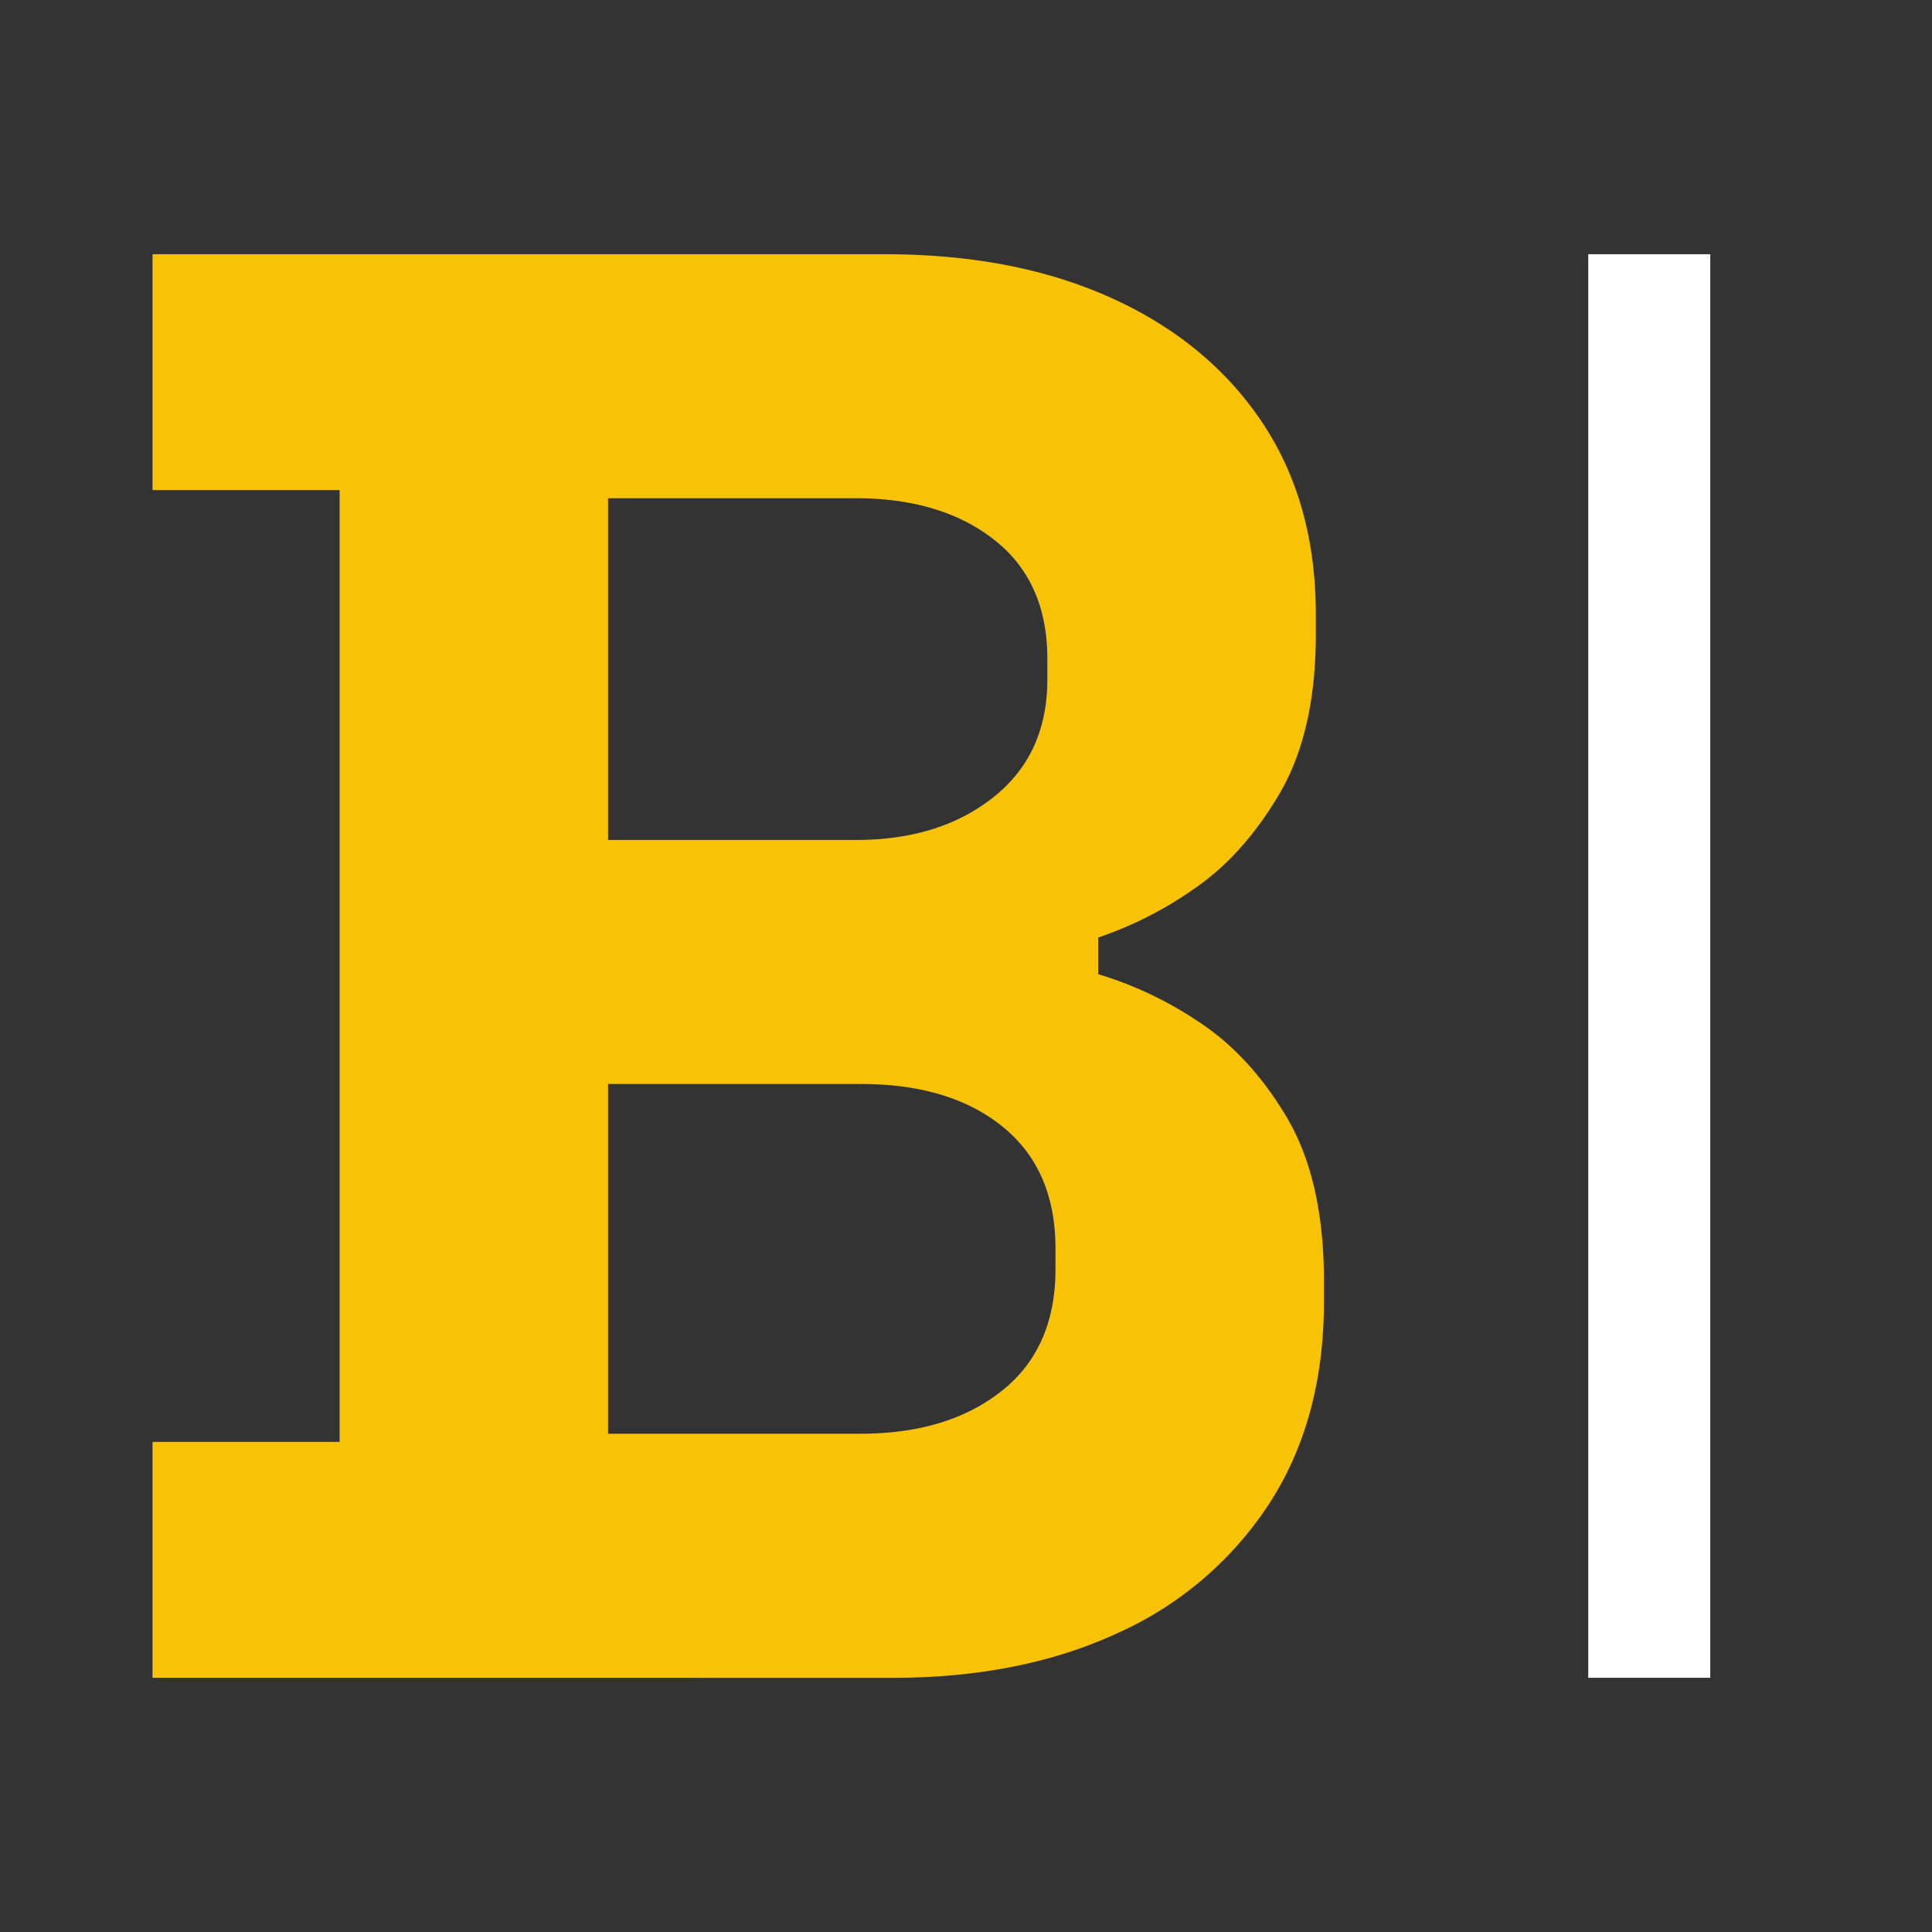
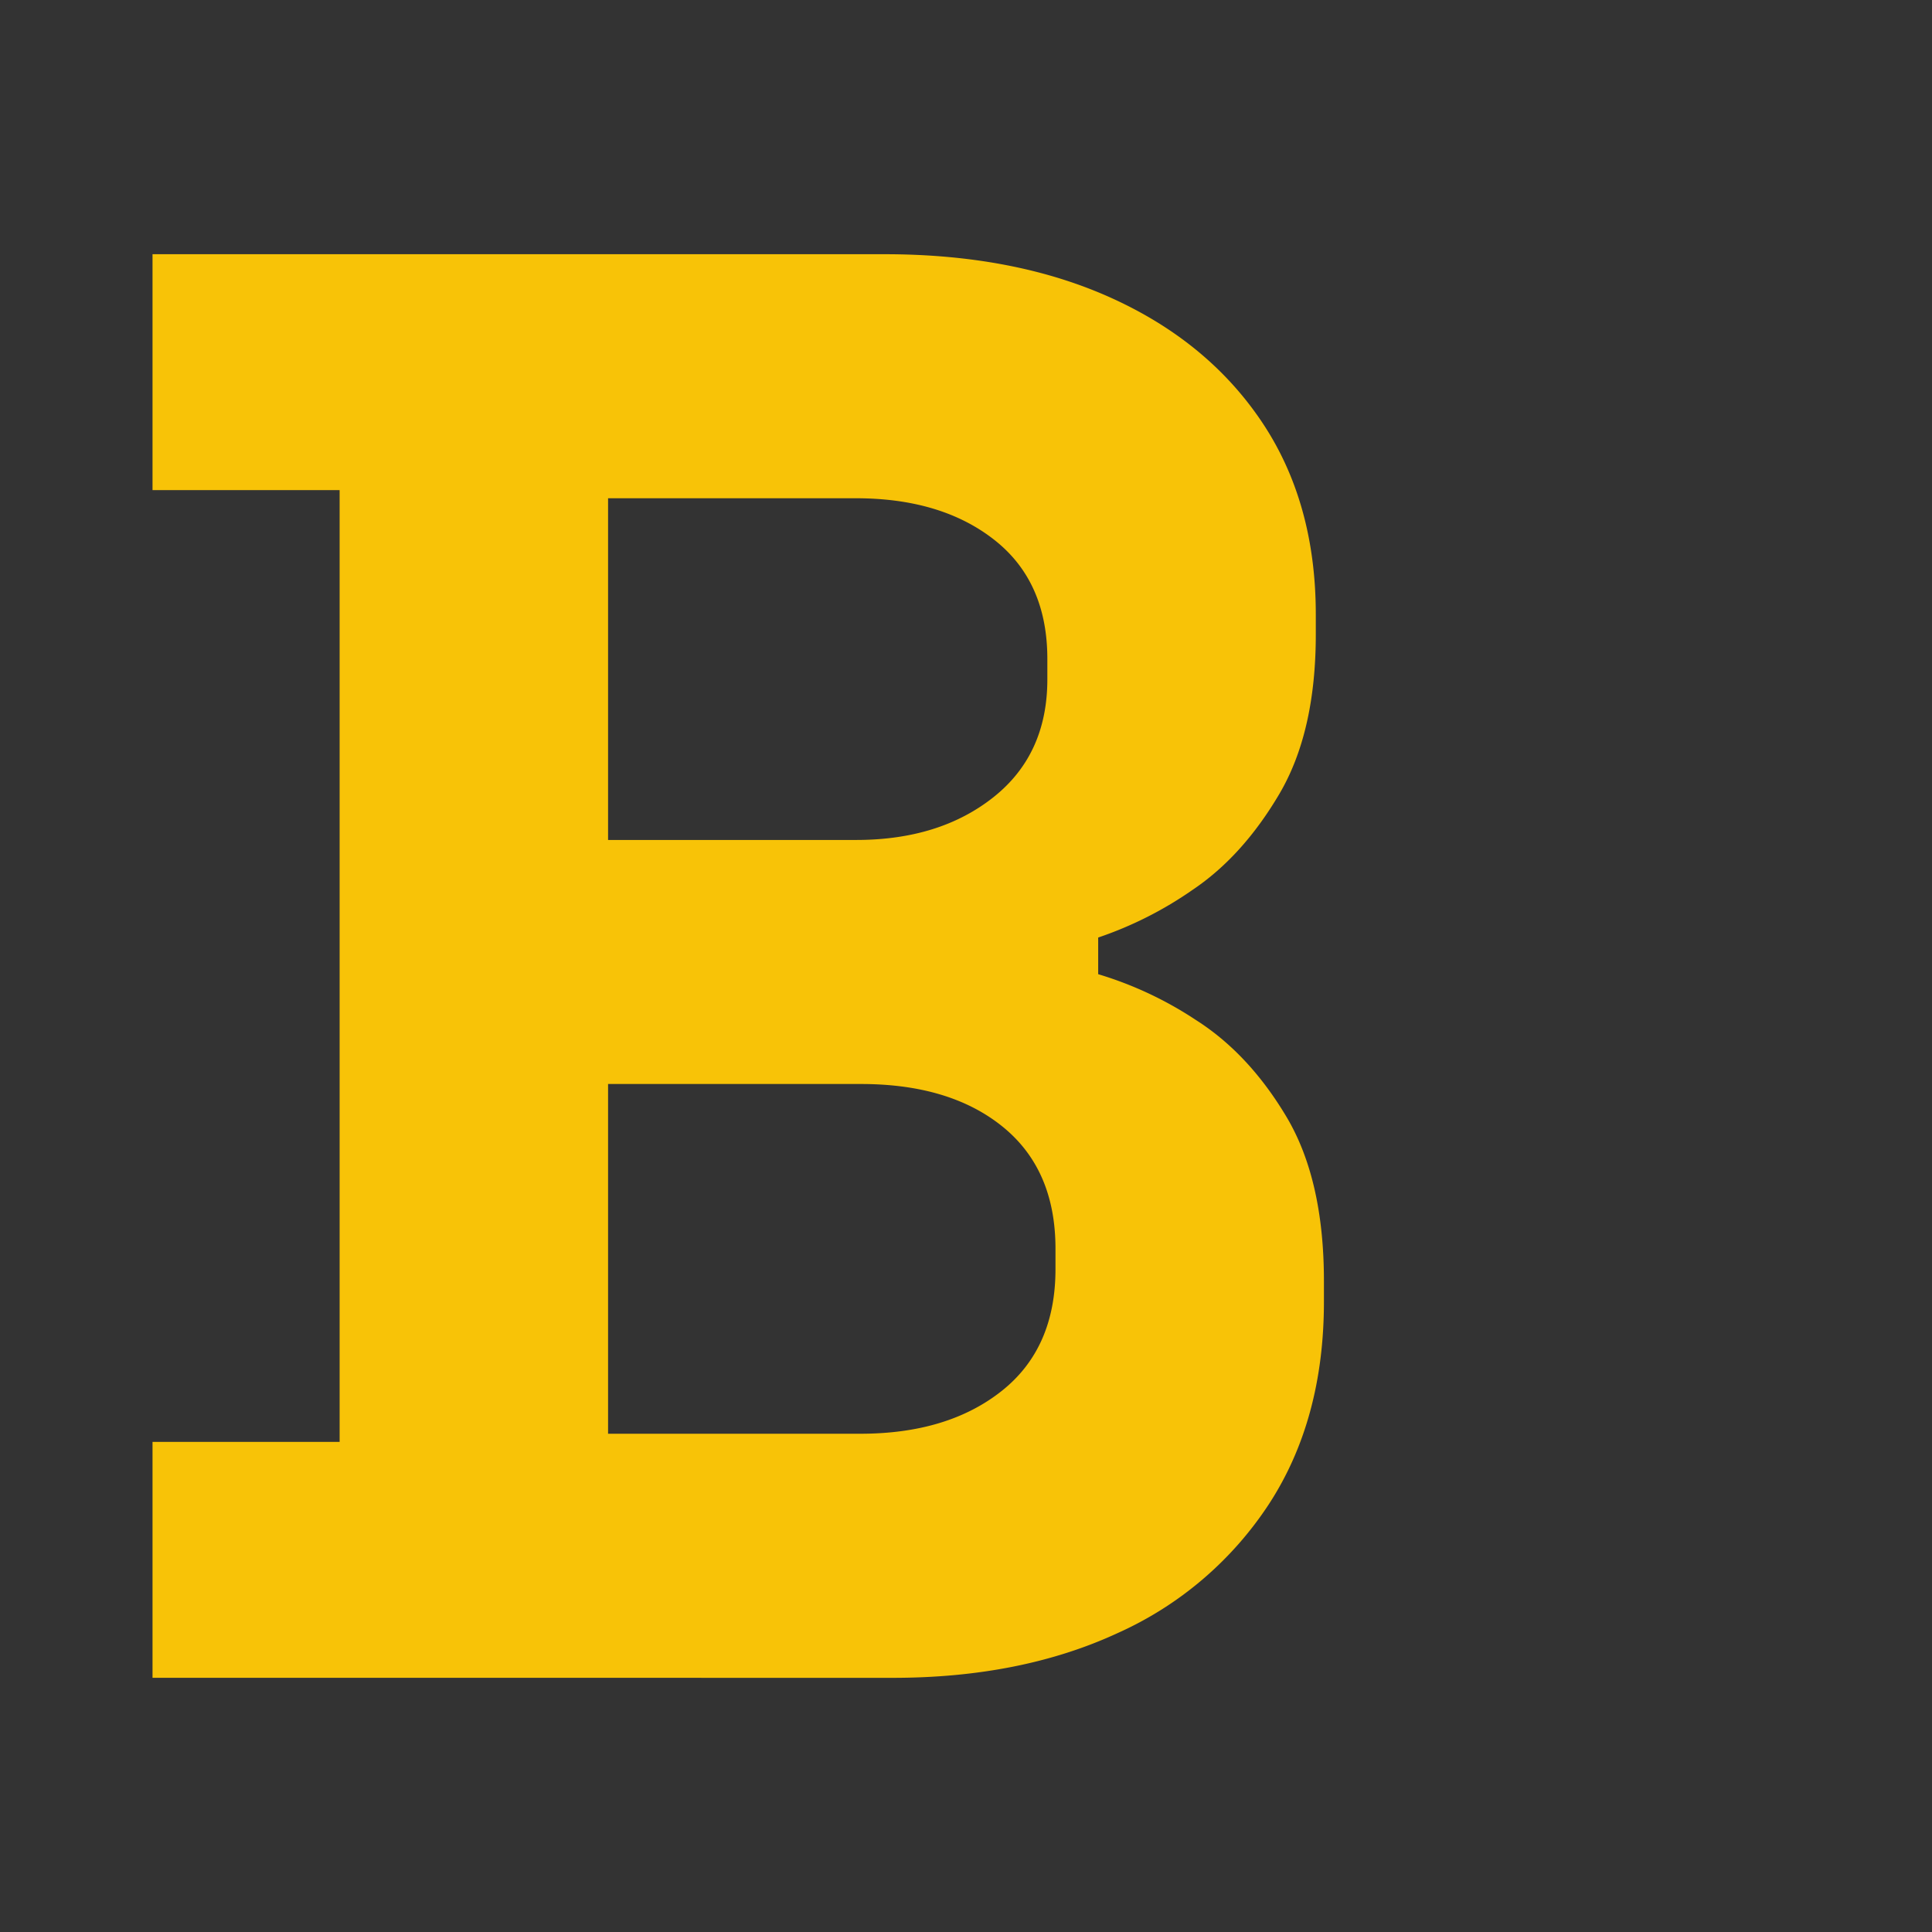
<svg xmlns="http://www.w3.org/2000/svg" id="Layer_1" data-name="Layer 1" viewBox="-30 -50 380 380">
  <rect x="-30" y="-50" width="380" height="380" fill="#333333" stroke="none" />
  <defs>
    <style>.cls-1{fill:#f8c307;}.cls-2{fill:#fff;}</style>
  </defs>
  <path class="cls-1" d="M92.67,395.29v-46.4h36.8V161.69H92.67v-46.4h144q25.59,0,44.6,8.61t29.6,24.39q10.59,15.81,10.6,37.8v4q0,19.22-7.2,31.41t-17,18.79a73.93,73.93,0,0,1-18.6,9.4v7.21a72.39,72.39,0,0,1,19.2,9q10.39,6.6,17.8,19t7.4,32.4v4q0,23.2-10.8,39.8a69.56,69.56,0,0,1-29.8,25.41q-19,8.79-44.2,8.79Zm89.6-164.79h48.8q16.4,0,27-8.41t10.6-23.19v-4q0-15.21-10.4-23.4t-27.2-8.21h-48.8Zm0,116.79h49.6q17.19,0,27.8-8.4t10.6-24v-4q0-15.58-10.4-24t-28-8.39h-49.6Z" transform="translate(-92.67 -115.29)" />
-   <path class="cls-2" d="M375.06,395.29v-280h24v280Z" transform="translate(-92.67 -115.29)" />
</svg>